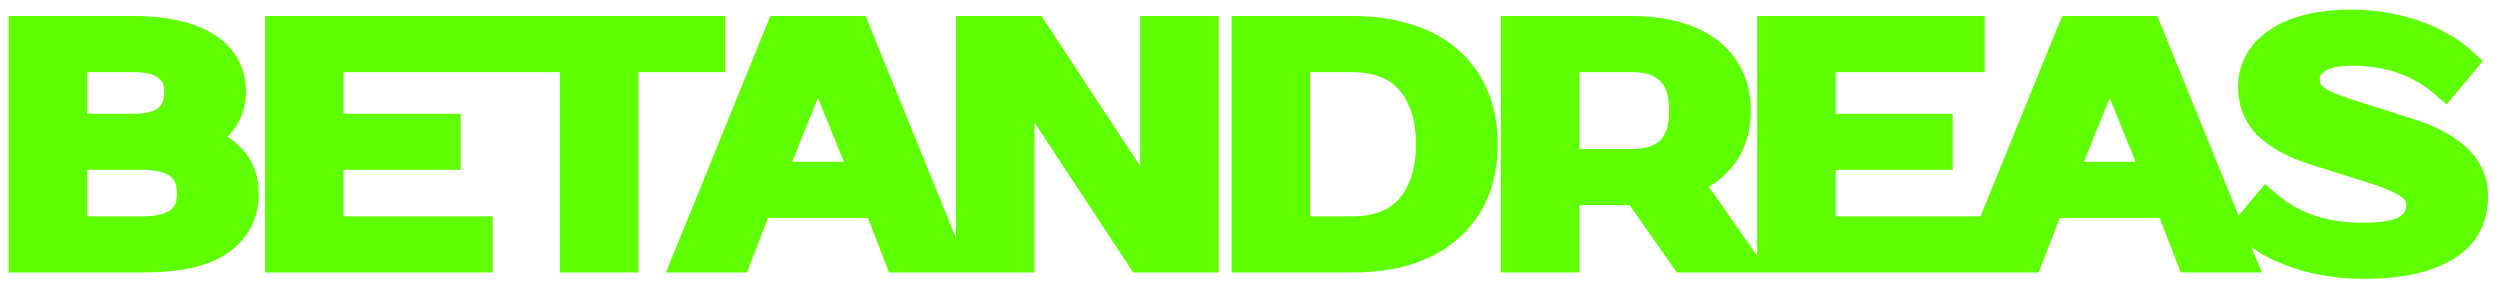
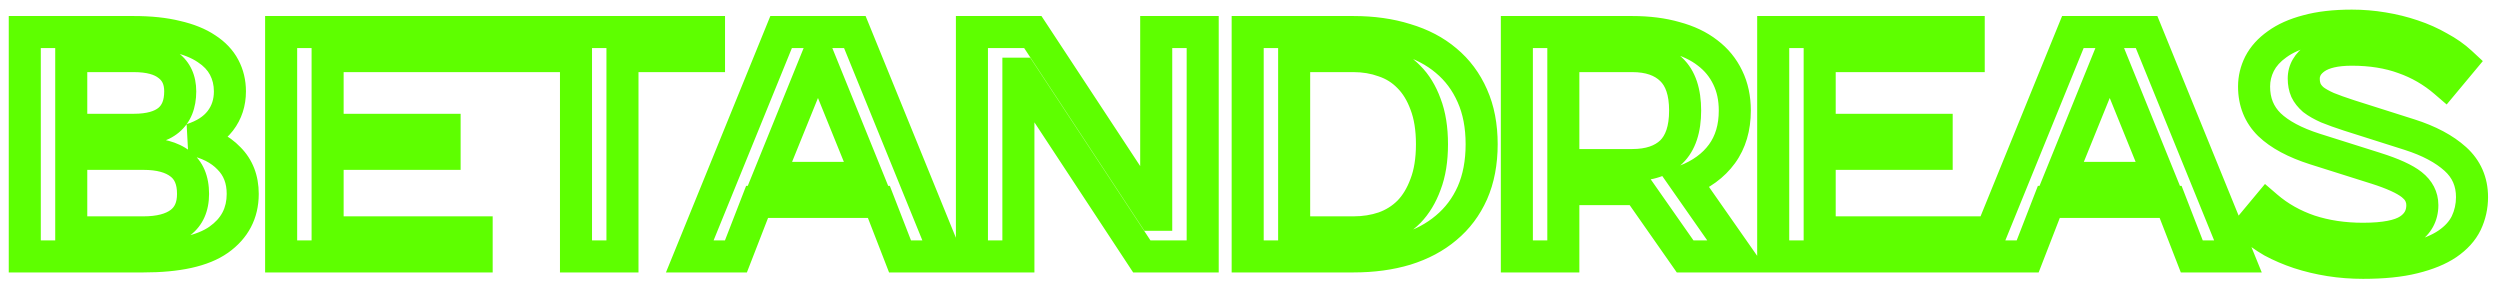
<svg xmlns="http://www.w3.org/2000/svg" width="156" height="18" viewBox="0 0 156 18" fill="none">
  <mask id="path-1-outside-1_1_1090" maskUnits="userSpaceOnUse" x="0" y="0" width="156" height="18" fill="black">
    <rect fill="white" width="156" height="18" />
    <path d="M1.546 2H8.346C9.373 2 10.26 2.093 11.007 2.28C11.767 2.453 12.393 2.707 12.886 3.04C13.38 3.36 13.746 3.747 13.986 4.2C14.226 4.653 14.347 5.153 14.347 5.7C14.347 6.407 14.146 7.02 13.746 7.54C13.347 8.06 12.746 8.447 11.947 8.7C12.947 8.9 13.726 9.293 14.287 9.88C14.86 10.453 15.146 11.193 15.146 12.1C15.146 13.3 14.646 14.253 13.646 14.96C12.66 15.653 11.093 16 8.946 16H1.546V2ZM4.446 9.6V14.5H8.946C9.946 14.5 10.713 14.3 11.246 13.9C11.78 13.5 12.046 12.9 12.046 12.1C12.046 11.247 11.78 10.62 11.246 10.22C10.713 9.807 9.946 9.6 8.946 9.6H4.446ZM8.346 8.1C10.28 8.1 11.246 7.3 11.246 5.7C11.246 4.993 11 4.453 10.507 4.08C10.027 3.693 9.306 3.5 8.346 3.5H4.446V8.1H8.346ZM20.443 3.5V8.1H27.743V9.6H20.443V14.5H29.743V16H17.543V2H29.743V3.5H20.443ZM44.242 3.5H38.842V16H35.942V3.5H30.542V2H44.242V3.5ZM47.942 11.1H54.142L51.142 3.7H50.942L47.942 11.1ZM53.342 2L59.042 16H56.162L54.842 12.6H47.242L45.922 16H43.042L48.742 2H53.342ZM75.048 2V16H71.248L63.748 4.6H63.548V16H60.648V2H64.448L71.948 13.4H72.148V2H75.048ZM84.455 2C85.655 2 86.742 2.153 87.715 2.46C88.702 2.753 89.542 3.193 90.235 3.78C90.942 4.367 91.488 5.1 91.875 5.98C92.262 6.847 92.455 7.853 92.455 9C92.455 10.147 92.262 11.16 91.875 12.04C91.488 12.907 90.942 13.633 90.235 14.22C89.542 14.807 88.702 15.253 87.715 15.56C86.742 15.853 85.655 16 84.455 16H77.855V2H84.455ZM80.755 3.5V14.5H84.455C85.135 14.5 85.768 14.4 86.355 14.2C86.955 13.987 87.475 13.66 87.915 13.22C88.355 12.767 88.702 12.193 88.955 11.5C89.222 10.807 89.355 9.973 89.355 9C89.355 8.027 89.222 7.193 88.955 6.5C88.702 5.807 88.355 5.24 87.915 4.8C87.475 4.347 86.955 4.02 86.355 3.82C85.768 3.607 85.135 3.5 84.455 3.5H80.755ZM101.852 2C102.852 2 103.745 2.113 104.532 2.34C105.332 2.553 106.005 2.873 106.552 3.3C107.099 3.713 107.519 4.227 107.812 4.84C108.105 5.44 108.252 6.127 108.252 6.9C108.252 7.967 107.985 8.867 107.452 9.6C106.919 10.333 106.152 10.893 105.152 11.28L108.452 16H105.152L102.212 11.8H101.852H97.552V16H94.652V2H101.852ZM97.552 3.5V10.3H101.852C102.905 10.3 103.719 10.027 104.292 9.48C104.865 8.92 105.152 8.06 105.152 6.9C105.152 5.74 104.865 4.887 104.292 4.34C103.719 3.78 102.905 3.5 101.852 3.5H97.552ZM113.548 3.5V8.1H120.848V9.6H113.548V14.5H122.848V16H110.648V2H122.848V3.5H113.548ZM128.547 11.1H134.747L131.747 3.7H131.547L128.547 11.1ZM133.947 2L139.647 16H136.767L135.447 12.6H127.847L126.527 16H123.647L129.347 2H133.947ZM154.254 12.3C154.254 12.873 154.134 13.413 153.894 13.92C153.654 14.413 153.26 14.847 152.714 15.22C152.18 15.58 151.48 15.867 150.614 16.08C149.76 16.293 148.707 16.4 147.454 16.4C146.747 16.4 146.054 16.347 145.374 16.24C144.707 16.133 144.067 15.98 143.454 15.78C142.854 15.58 142.294 15.34 141.774 15.06C141.267 14.767 140.827 14.447 140.454 14.1L141.454 12.9C142.214 13.553 143.1 14.053 144.114 14.4C145.127 14.733 146.24 14.9 147.454 14.9C148.8 14.9 149.754 14.713 150.314 14.34C150.874 13.967 151.154 13.453 151.154 12.8C151.154 12.293 150.934 11.867 150.494 11.52C150.054 11.173 149.307 10.833 148.254 10.5L144.454 9.3C143.2 8.9 142.254 8.393 141.614 7.78C140.974 7.153 140.654 6.36 140.654 5.4C140.654 4.907 140.767 4.433 140.994 3.98C141.234 3.513 141.6 3.107 142.094 2.76C142.587 2.4 143.214 2.12 143.974 1.92C144.747 1.707 145.674 1.6 146.754 1.6C147.407 1.6 148.054 1.653 148.694 1.76C149.347 1.867 149.967 2.02 150.554 2.22C151.154 2.42 151.707 2.667 152.214 2.96C152.734 3.24 153.18 3.553 153.554 3.9L152.554 5.1C151.794 4.447 150.94 3.953 149.994 3.62C149.047 3.273 147.967 3.1 146.754 3.1C145.754 3.1 145 3.273 144.494 3.62C144 3.967 143.754 4.393 143.754 4.9C143.754 5.18 143.8 5.427 143.894 5.64C143.987 5.84 144.14 6.033 144.354 6.22C144.58 6.393 144.874 6.56 145.234 6.72C145.594 6.867 146.04 7.027 146.574 7.2L150.354 8.4C151.567 8.787 152.52 9.293 153.214 9.92C153.907 10.547 154.254 11.34 154.254 12.3Z" />
  </mask>
-   <path d="M1.546 2H8.346C9.373 2 10.26 2.093 11.007 2.28C11.767 2.453 12.393 2.707 12.886 3.04C13.38 3.36 13.746 3.747 13.986 4.2C14.226 4.653 14.347 5.153 14.347 5.7C14.347 6.407 14.146 7.02 13.746 7.54C13.347 8.06 12.746 8.447 11.947 8.7C12.947 8.9 13.726 9.293 14.287 9.88C14.86 10.453 15.146 11.193 15.146 12.1C15.146 13.3 14.646 14.253 13.646 14.96C12.66 15.653 11.093 16 8.946 16H1.546V2ZM4.446 9.6V14.5H8.946C9.946 14.5 10.713 14.3 11.246 13.9C11.78 13.5 12.046 12.9 12.046 12.1C12.046 11.247 11.78 10.62 11.246 10.22C10.713 9.807 9.946 9.6 8.946 9.6H4.446ZM8.346 8.1C10.28 8.1 11.246 7.3 11.246 5.7C11.246 4.993 11 4.453 10.507 4.08C10.027 3.693 9.306 3.5 8.346 3.5H4.446V8.1H8.346ZM20.443 3.5V8.1H27.743V9.6H20.443V14.5H29.743V16H17.543V2H29.743V3.5H20.443ZM44.242 3.5H38.842V16H35.942V3.5H30.542V2H44.242V3.5ZM47.942 11.1H54.142L51.142 3.7H50.942L47.942 11.1ZM53.342 2L59.042 16H56.162L54.842 12.6H47.242L45.922 16H43.042L48.742 2H53.342ZM75.048 2V16H71.248L63.748 4.6H63.548V16H60.648V2H64.448L71.948 13.4H72.148V2H75.048ZM84.455 2C85.655 2 86.742 2.153 87.715 2.46C88.702 2.753 89.542 3.193 90.235 3.78C90.942 4.367 91.488 5.1 91.875 5.98C92.262 6.847 92.455 7.853 92.455 9C92.455 10.147 92.262 11.16 91.875 12.04C91.488 12.907 90.942 13.633 90.235 14.22C89.542 14.807 88.702 15.253 87.715 15.56C86.742 15.853 85.655 16 84.455 16H77.855V2H84.455ZM80.755 3.5V14.5H84.455C85.135 14.5 85.768 14.4 86.355 14.2C86.955 13.987 87.475 13.66 87.915 13.22C88.355 12.767 88.702 12.193 88.955 11.5C89.222 10.807 89.355 9.973 89.355 9C89.355 8.027 89.222 7.193 88.955 6.5C88.702 5.807 88.355 5.24 87.915 4.8C87.475 4.347 86.955 4.02 86.355 3.82C85.768 3.607 85.135 3.5 84.455 3.5H80.755ZM101.852 2C102.852 2 103.745 2.113 104.532 2.34C105.332 2.553 106.005 2.873 106.552 3.3C107.099 3.713 107.519 4.227 107.812 4.84C108.105 5.44 108.252 6.127 108.252 6.9C108.252 7.967 107.985 8.867 107.452 9.6C106.919 10.333 106.152 10.893 105.152 11.28L108.452 16H105.152L102.212 11.8H101.852H97.552V16H94.652V2H101.852ZM97.552 3.5V10.3H101.852C102.905 10.3 103.719 10.027 104.292 9.48C104.865 8.92 105.152 8.06 105.152 6.9C105.152 5.74 104.865 4.887 104.292 4.34C103.719 3.78 102.905 3.5 101.852 3.5H97.552ZM113.548 3.5V8.1H120.848V9.6H113.548V14.5H122.848V16H110.648V2H122.848V3.5H113.548ZM128.547 11.1H134.747L131.747 3.7H131.547L128.547 11.1ZM133.947 2L139.647 16H136.767L135.447 12.6H127.847L126.527 16H123.647L129.347 2H133.947ZM154.254 12.3C154.254 12.873 154.134 13.413 153.894 13.92C153.654 14.413 153.26 14.847 152.714 15.22C152.18 15.58 151.48 15.867 150.614 16.08C149.76 16.293 148.707 16.4 147.454 16.4C146.747 16.4 146.054 16.347 145.374 16.24C144.707 16.133 144.067 15.98 143.454 15.78C142.854 15.58 142.294 15.34 141.774 15.06C141.267 14.767 140.827 14.447 140.454 14.1L141.454 12.9C142.214 13.553 143.1 14.053 144.114 14.4C145.127 14.733 146.24 14.9 147.454 14.9C148.8 14.9 149.754 14.713 150.314 14.34C150.874 13.967 151.154 13.453 151.154 12.8C151.154 12.293 150.934 11.867 150.494 11.52C150.054 11.173 149.307 10.833 148.254 10.5L144.454 9.3C143.2 8.9 142.254 8.393 141.614 7.78C140.974 7.153 140.654 6.36 140.654 5.4C140.654 4.907 140.767 4.433 140.994 3.98C141.234 3.513 141.6 3.107 142.094 2.76C142.587 2.4 143.214 2.12 143.974 1.92C144.747 1.707 145.674 1.6 146.754 1.6C147.407 1.6 148.054 1.653 148.694 1.76C149.347 1.867 149.967 2.02 150.554 2.22C151.154 2.42 151.707 2.667 152.214 2.96C152.734 3.24 153.18 3.553 153.554 3.9L152.554 5.1C151.794 4.447 150.94 3.953 149.994 3.62C149.047 3.273 147.967 3.1 146.754 3.1C145.754 3.1 145 3.273 144.494 3.62C144 3.967 143.754 4.393 143.754 4.9C143.754 5.18 143.8 5.427 143.894 5.64C143.987 5.84 144.14 6.033 144.354 6.22C144.58 6.393 144.874 6.56 145.234 6.72C145.594 6.867 146.04 7.027 146.574 7.2L150.354 8.4C151.567 8.787 152.52 9.293 153.214 9.92C153.907 10.547 154.254 11.34 154.254 12.3Z" fill="#5EFF00" />
  <path d="M1.546 2V1H0.546V2H1.546ZM11.007 2.28L10.764 3.25L10.774 3.253L10.784 3.255L11.007 2.28ZM12.886 3.04L12.327 3.869L12.334 3.874L12.342 3.879L12.886 3.04ZM13.746 7.54L12.954 6.93L12.954 6.93L13.746 7.54ZM11.947 8.7L11.645 7.747L11.75 9.681L11.947 8.7ZM14.287 9.88L13.563 10.57L13.571 10.579L13.579 10.587L14.287 9.88ZM13.646 14.96L14.221 15.778L14.224 15.777L13.646 14.96ZM1.546 16H0.546V17H1.546V16ZM4.446 9.6V8.6H3.446V9.6H4.446ZM4.446 14.5H3.446V15.5H4.446V14.5ZM11.246 13.9L10.646 13.1L10.646 13.1L11.246 13.9ZM11.246 10.22L10.634 11.01L10.64 11.015L10.646 11.02L11.246 10.22ZM10.507 4.08L9.879 4.859L9.891 4.868L9.903 4.877L10.507 4.08ZM4.446 3.5V2.5H3.446V3.5H4.446ZM4.446 8.1H3.446V9.1H4.446V8.1ZM1.546 2V3H8.346V2V1H1.546V2ZM8.346 2V3C9.317 3 10.118 3.089 10.764 3.25L11.007 2.28L11.249 1.31C10.402 1.098 9.43 1 8.346 1V2ZM11.007 2.28L10.784 3.255C11.459 3.409 11.962 3.622 12.327 3.869L12.886 3.04L13.446 2.211C12.824 1.791 12.074 1.498 11.229 1.305L11.007 2.28ZM12.886 3.04L12.342 3.879C12.714 4.12 12.954 4.386 13.103 4.668L13.986 4.2L14.87 3.732C14.54 3.107 14.046 2.6 13.431 2.201L12.886 3.04ZM13.986 4.2L13.103 4.668C13.261 4.968 13.347 5.305 13.347 5.7H14.347H15.347C15.347 5.001 15.192 4.339 14.87 3.732L13.986 4.2ZM14.347 5.7H13.347C13.347 6.204 13.209 6.599 12.954 6.93L13.746 7.54L14.539 8.15C15.084 7.441 15.347 6.609 15.347 5.7H14.347ZM13.746 7.54L12.954 6.93C12.709 7.248 12.304 7.538 11.645 7.747L11.947 8.7L12.248 9.653C13.189 9.356 13.984 8.872 14.539 8.15L13.746 7.54ZM11.947 8.7L11.75 9.681C12.601 9.851 13.178 10.167 13.563 10.57L14.287 9.88L15.01 9.19C14.275 8.42 13.292 7.949 12.143 7.719L11.947 8.7ZM14.287 9.88L13.579 10.587C13.942 10.95 14.146 11.424 14.146 12.1H15.146H16.146C16.146 10.962 15.777 9.957 14.994 9.173L14.287 9.88ZM15.146 12.1H14.146C14.146 12.967 13.811 13.62 13.069 14.143L13.646 14.96L14.224 15.777C15.482 14.887 16.146 13.633 16.146 12.1H15.146ZM13.646 14.96L13.072 14.142C12.34 14.656 11.028 15 8.946 15V16V17C11.158 17 12.979 16.651 14.221 15.778L13.646 14.96ZM8.946 16V15H1.546V16V17H8.946V16ZM1.546 16H2.546V2H1.546H0.546V16H1.546ZM4.446 9.6H3.446V14.5H4.446H5.446V9.6H4.446ZM4.446 14.5V15.5H8.946V14.5V13.5H4.446V14.5ZM8.946 14.5V15.5C10.06 15.5 11.073 15.28 11.847 14.7L11.246 13.9L10.646 13.1C10.354 13.32 9.833 13.5 8.946 13.5V14.5ZM11.246 13.9L11.847 14.7C12.683 14.072 13.046 13.144 13.046 12.1H12.046H11.046C11.046 12.656 10.876 12.928 10.646 13.1L11.246 13.9ZM12.046 12.1H13.046C13.046 11.029 12.7 10.06 11.847 9.42L11.246 10.22L10.646 11.02C10.859 11.18 11.046 11.464 11.046 12.1H12.046ZM11.246 10.22L11.859 9.43C11.084 8.829 10.066 8.6 8.946 8.6V9.6V10.6C9.827 10.6 10.343 10.785 10.634 11.01L11.246 10.22ZM8.946 9.6V8.6H4.446V9.6V10.6H8.946V9.6ZM8.346 8.1V9.1C9.426 9.1 10.422 8.881 11.159 8.27C11.932 7.63 12.246 6.709 12.246 5.7H11.246H10.246C10.246 6.291 10.077 6.57 9.884 6.73C9.654 6.919 9.2 7.1 8.346 7.1V8.1ZM11.246 5.7H12.246C12.246 4.731 11.891 3.874 11.11 3.283L10.507 4.08L9.903 4.877C10.109 5.033 10.246 5.256 10.246 5.7H11.246ZM10.507 4.08L11.134 3.301C10.401 2.711 9.415 2.5 8.346 2.5V3.5V4.5C9.198 4.5 9.652 4.676 9.879 4.859L10.507 4.08ZM8.346 3.5V2.5H4.446V3.5V4.5H8.346V3.5ZM4.446 3.5H3.446V8.1H4.446H5.446V3.5H4.446ZM4.446 8.1V9.1H8.346V8.1V7.1H4.446V8.1ZM20.443 3.5V2.5H19.443V3.5H20.443ZM20.443 8.1H19.443V9.1H20.443V8.1ZM27.743 8.1H28.743V7.1H27.743V8.1ZM27.743 9.6V10.6H28.743V9.6H27.743ZM20.443 9.6V8.6H19.443V9.6H20.443ZM20.443 14.5H19.443V15.5H20.443V14.5ZM29.743 14.5H30.743V13.5H29.743V14.5ZM29.743 16V17H30.743V16H29.743ZM17.543 16H16.543V17H17.543V16ZM17.543 2V1H16.543V2H17.543ZM29.743 2H30.743V1H29.743V2ZM29.743 3.5V4.5H30.743V3.5H29.743ZM20.443 3.5H19.443V8.1H20.443H21.443V3.5H20.443ZM20.443 8.1V9.1H27.743V8.1V7.1H20.443V8.1ZM27.743 8.1H26.743V9.6H27.743H28.743V8.1H27.743ZM27.743 9.6V8.6H20.443V9.6V10.6H27.743V9.6ZM20.443 9.6H19.443V14.5H20.443H21.443V9.6H20.443ZM20.443 14.5V15.5H29.743V14.5V13.5H20.443V14.5ZM29.743 14.5H28.743V16H29.743H30.743V14.5H29.743ZM29.743 16V15H17.543V16V17H29.743V16ZM17.543 16H18.543V2H17.543H16.543V16H17.543ZM17.543 2V3H29.743V2V1H17.543V2ZM29.743 2H28.743V3.5H29.743H30.743V2H29.743ZM29.743 3.5V2.5H20.443V3.5V4.5H29.743V3.5ZM44.242 3.5V4.5H45.242V3.5H44.242ZM38.842 3.5V2.5H37.842V3.5H38.842ZM38.842 16V17H39.842V16H38.842ZM35.942 16H34.942V17H35.942V16ZM35.942 3.5H36.942V2.5H35.942V3.5ZM30.542 3.5H29.542V4.5H30.542V3.5ZM30.542 2V1H29.542V2H30.542ZM44.242 2H45.242V1H44.242V2ZM44.242 3.5V2.5H38.842V3.5V4.5H44.242V3.5ZM38.842 3.5H37.842V16H38.842H39.842V3.5H38.842ZM38.842 16V15H35.942V16V17H38.842V16ZM35.942 16H36.942V3.5H35.942H34.942V16H35.942ZM35.942 3.5V2.5H30.542V3.5V4.5H35.942V3.5ZM30.542 3.5H31.542V2H30.542H29.542V3.5H30.542ZM30.542 2V3H44.242V2V1H30.542V2ZM44.242 2H43.242V3.5H44.242H45.242V2H44.242ZM47.942 11.1L47.015 10.724L46.457 12.1H47.942V11.1ZM54.142 11.1V12.1H55.626L55.069 10.724L54.142 11.1ZM51.142 3.7L52.069 3.324L51.815 2.7H51.142V3.7ZM50.942 3.7V2.7H50.268L50.015 3.324L50.942 3.7ZM53.342 2L54.268 1.623L54.014 1H53.342V2ZM59.042 16V17H60.529L59.968 15.623L59.042 16ZM56.162 16L55.23 16.362L55.477 17H56.162V16ZM54.842 12.6L55.774 12.238L55.526 11.6H54.842V12.6ZM47.242 12.6V11.6H46.557L46.31 12.238L47.242 12.6ZM45.922 16V17H46.606L46.854 16.362L45.922 16ZM43.042 16L42.116 15.623L41.555 17H43.042V16ZM48.742 2V1H48.069L47.816 1.623L48.742 2ZM47.942 11.1V12.1H54.142V11.1V10.1H47.942V11.1ZM54.142 11.1L55.069 10.724L52.069 3.324L51.142 3.7L50.215 4.076L53.215 11.476L54.142 11.1ZM51.142 3.7V2.7H50.942V3.7V4.7H51.142V3.7ZM50.942 3.7L50.015 3.324L47.015 10.724L47.942 11.1L48.868 11.476L51.868 4.076L50.942 3.7ZM53.342 2L52.416 2.377L58.116 16.377L59.042 16L59.968 15.623L54.268 1.623L53.342 2ZM59.042 16V15H56.162V16V17H59.042V16ZM56.162 16L57.094 15.638L55.774 12.238L54.842 12.6L53.91 12.962L55.23 16.362L56.162 16ZM54.842 12.6V11.6H47.242V12.6V13.6H54.842V12.6ZM47.242 12.6L46.31 12.238L44.99 15.638L45.922 16L46.854 16.362L48.174 12.962L47.242 12.6ZM45.922 16V15H43.042V16V17H45.922V16ZM43.042 16L43.968 16.377L49.668 2.377L48.742 2L47.816 1.623L42.116 15.623L43.042 16ZM48.742 2V3H53.342V2V1H48.742V2ZM75.048 2H76.048V1H75.048V2ZM75.048 16V17H76.048V16H75.048ZM71.248 16L70.413 16.55L70.709 17H71.248V16ZM63.748 4.6L64.584 4.05L64.287 3.6H63.748V4.6ZM63.548 4.6V3.6H62.548V4.6H63.548ZM63.548 16V17H64.548V16H63.548ZM60.648 16H59.648V17H60.648V16ZM60.648 2V1H59.648V2H60.648ZM64.448 2L65.284 1.45L64.987 1H64.448V2ZM71.948 13.4L71.113 13.95L71.409 14.4H71.948V13.4ZM72.148 13.4V14.4H73.148V13.4H72.148ZM72.148 2V1H71.148V2H72.148ZM75.048 2H74.048V16H75.048H76.048V2H75.048ZM75.048 16V15H71.248V16V17H75.048V16ZM71.248 16L72.084 15.45L64.584 4.05L63.748 4.6L62.913 5.15L70.413 16.55L71.248 16ZM63.748 4.6V3.6H63.548V4.6V5.6H63.748V4.6ZM63.548 4.6H62.548V16H63.548H64.548V4.6H63.548ZM63.548 16V15H60.648V16V17H63.548V16ZM60.648 16H61.648V2H60.648H59.648V16H60.648ZM60.648 2V3H64.448V2V1H60.648V2ZM64.448 2L63.613 2.55L71.113 13.95L71.948 13.4L72.784 12.85L65.284 1.45L64.448 2ZM71.948 13.4V14.4H72.148V13.4V12.4H71.948V13.4ZM72.148 13.4H73.148V2H72.148H71.148V13.4H72.148ZM72.148 2V3H75.048V2V1H72.148V2ZM87.715 2.46L87.415 3.414L87.422 3.416L87.43 3.419L87.715 2.46ZM90.235 3.78L89.589 4.543L89.596 4.549L90.235 3.78ZM91.875 5.98L90.96 6.382L90.962 6.387L91.875 5.98ZM91.875 12.04L92.788 12.447L92.791 12.442L91.875 12.04ZM90.235 14.22L89.596 13.451L89.589 13.457L90.235 14.22ZM87.715 15.56L88.004 16.517L88.012 16.515L87.715 15.56ZM77.855 16H76.855V17H77.855V16ZM77.855 2V1H76.855V2H77.855ZM80.755 3.5V2.5H79.755V3.5H80.755ZM80.755 14.5H79.755V15.5H80.755V14.5ZM86.355 14.2L86.678 15.147L86.69 15.142L86.355 14.2ZM87.915 13.22L88.622 13.927L88.627 13.922L88.633 13.916L87.915 13.22ZM88.955 11.5L88.022 11.141L88.019 11.149L88.016 11.157L88.955 11.5ZM88.955 6.5L88.016 6.843L88.019 6.851L88.022 6.859L88.955 6.5ZM87.915 4.8L87.198 5.496L87.203 5.502L87.208 5.507L87.915 4.8ZM86.355 3.82L86.013 4.76L86.026 4.764L86.039 4.769L86.355 3.82ZM84.455 2V3C85.571 3 86.554 3.143 87.415 3.414L87.715 2.46L88.016 1.506C86.93 1.164 85.74 1 84.455 1V2ZM87.715 2.46L87.43 3.419C88.302 3.678 89.014 4.057 89.589 4.543L90.235 3.78L90.881 3.017C90.069 2.329 89.102 1.829 88 1.501L87.715 2.46ZM90.235 3.78L89.596 4.549C90.178 5.032 90.632 5.638 90.96 6.382L91.875 5.98L92.791 5.578C92.344 4.562 91.706 3.701 90.874 3.011L90.235 3.78ZM91.875 5.98L90.962 6.387C91.281 7.102 91.455 7.965 91.455 9H92.455H93.455C93.455 7.742 93.243 6.591 92.788 5.573L91.875 5.98ZM92.455 9H91.455C91.455 10.034 91.281 10.907 90.96 11.638L91.875 12.04L92.791 12.442C93.243 11.413 93.455 10.259 93.455 9H92.455ZM91.875 12.04L90.962 11.633C90.635 12.364 90.181 12.965 89.596 13.451L90.235 14.22L90.874 14.989C91.703 14.301 92.341 13.449 92.788 12.447L91.875 12.04ZM90.235 14.22L89.589 13.457C89.011 13.945 88.294 14.333 87.418 14.605L87.715 15.56L88.012 16.515C89.109 16.174 90.072 15.668 90.881 14.983L90.235 14.22ZM87.715 15.56L87.427 14.602C86.562 14.863 85.575 15 84.455 15V16V17C85.736 17 86.922 16.843 88.004 16.517L87.715 15.56ZM84.455 16V15H77.855V16V17H84.455V16ZM77.855 16H78.855V2H77.855H76.855V16H77.855ZM77.855 2V3H84.455V2V1H77.855V2ZM80.755 3.5H79.755V14.5H80.755H81.755V3.5H80.755ZM80.755 14.5V15.5H84.455V14.5V13.5H80.755V14.5ZM84.455 14.5V15.5C85.234 15.5 85.978 15.385 86.678 15.146L86.355 14.2L86.032 13.254C85.559 13.415 85.036 13.5 84.455 13.5V14.5ZM86.355 14.2L86.69 15.142C87.427 14.88 88.075 14.475 88.622 13.927L87.915 13.22L87.208 12.513C86.876 12.845 86.484 13.093 86.02 13.258L86.355 14.2ZM87.915 13.22L88.633 13.916C89.186 13.347 89.601 12.646 89.894 11.843L88.955 11.5L88.016 11.157C87.803 11.74 87.525 12.187 87.198 12.524L87.915 13.22ZM88.955 11.5L89.888 11.859C90.21 11.022 90.355 10.06 90.355 9H89.355H88.355C88.355 9.887 88.233 10.592 88.022 11.141L88.955 11.5ZM89.355 9H90.355C90.355 7.94 90.21 6.978 89.888 6.141L88.955 6.5L88.022 6.859C88.233 7.408 88.355 8.113 88.355 9H89.355ZM88.955 6.5L89.894 6.157C89.6 5.352 89.183 4.653 88.622 4.093L87.915 4.8L87.208 5.507C87.528 5.827 87.803 6.261 88.016 6.843L88.955 6.5ZM87.915 4.8L88.633 4.104C88.081 3.535 87.423 3.122 86.671 2.871L86.355 3.82L86.039 4.769C86.487 4.918 86.869 5.158 87.198 5.496L87.915 4.8ZM86.355 3.82L86.697 2.88C85.991 2.624 85.241 2.5 84.455 2.5V3.5V4.5C85.029 4.5 85.546 4.59 86.013 4.76L86.355 3.82ZM84.455 3.5V2.5H80.755V3.5V4.5H84.455V3.5ZM104.532 2.34L104.255 3.301L104.265 3.304L104.274 3.306L104.532 2.34ZM106.552 3.3L105.937 4.088L105.943 4.093L105.949 4.098L106.552 3.3ZM107.812 4.84L106.91 5.271L106.914 5.279L107.812 4.84ZM105.152 11.28L104.791 10.347L103.601 10.807L104.332 11.853L105.152 11.28ZM108.452 16V17H110.371L109.272 15.427L108.452 16ZM105.152 16L104.333 16.573L104.631 17H105.152V16ZM102.212 11.8L103.031 11.226L102.733 10.8H102.212V11.8ZM97.552 11.8V10.8H96.552V11.8H97.552ZM97.552 16V17H98.552V16H97.552ZM94.652 16H93.652V17H94.652V16ZM94.652 2V1H93.652V2H94.652ZM97.552 3.5V2.5H96.552V3.5H97.552ZM97.552 10.3H96.552V11.3H97.552V10.3ZM104.292 9.48L104.982 10.204L104.991 10.195L104.292 9.48ZM104.292 4.34L103.593 5.055L103.602 5.064L104.292 4.34ZM101.852 2V3C102.778 3 103.576 3.105 104.255 3.301L104.532 2.34L104.809 1.379C103.915 1.122 102.926 1 101.852 1V2ZM104.532 2.34L104.274 3.306C104.969 3.492 105.515 3.759 105.937 4.088L106.552 3.3L107.167 2.512C106.496 1.988 105.695 1.615 104.79 1.374L104.532 2.34ZM106.552 3.3L105.949 4.098C106.369 4.415 106.686 4.804 106.91 5.271L107.812 4.84L108.714 4.409C108.351 3.65 107.828 3.011 107.155 2.502L106.552 3.3ZM107.812 4.84L106.914 5.279C107.13 5.722 107.252 6.255 107.252 6.9H108.252H109.252C109.252 5.998 109.08 5.158 108.71 4.401L107.812 4.84ZM108.252 6.9H107.252C107.252 7.794 107.031 8.478 106.643 9.012L107.452 9.6L108.261 10.188C108.939 9.255 109.252 8.14 109.252 6.9H108.252ZM107.452 9.6L106.643 9.012C106.242 9.563 105.645 10.017 104.791 10.347L105.152 11.28L105.513 12.213C106.659 11.77 107.595 11.104 108.261 10.188L107.452 9.6ZM105.152 11.28L104.332 11.853L107.632 16.573L108.452 16L109.272 15.427L105.972 10.707L105.152 11.28ZM108.452 16V15H105.152V16V17H108.452V16ZM105.152 16L105.971 15.427L103.031 11.226L102.212 11.8L101.393 12.373L104.333 16.573L105.152 16ZM102.212 11.8V10.8H101.852V11.8V12.8H102.212V11.8ZM101.852 11.8V10.8H97.552V11.8V12.8H101.852V11.8ZM97.552 11.8H96.552V16H97.552H98.552V11.8H97.552ZM97.552 16V15H94.652V16V17H97.552V16ZM94.652 16H95.652V2H94.652H93.652V16H94.652ZM94.652 2V3H101.852V2V1H94.652V2ZM97.552 3.5H96.552V10.3H97.552H98.552V3.5H97.552ZM97.552 10.3V11.3H101.852V10.3V9.3H97.552V10.3ZM101.852 10.3V11.3C103.075 11.3 104.168 10.98 104.982 10.204L104.292 9.48L103.602 8.756C103.269 9.073 102.735 9.3 101.852 9.3V10.3ZM104.292 9.48L104.991 10.195C105.829 9.377 106.152 8.208 106.152 6.9H105.152H104.152C104.152 7.912 103.902 8.463 103.593 8.765L104.292 9.48ZM105.152 6.9H106.152C106.152 5.594 105.83 4.425 104.982 3.616L104.292 4.34L103.602 5.064C103.901 5.349 104.152 5.886 104.152 6.9H105.152ZM104.292 4.34L104.991 3.625C104.178 2.83 103.082 2.5 101.852 2.5V3.5V4.5C102.729 4.5 103.26 4.73 103.593 5.055L104.292 4.34ZM101.852 3.5V2.5H97.552V3.5V4.5H101.852V3.5ZM113.548 3.5V2.5H112.548V3.5H113.548ZM113.548 8.1H112.548V9.1H113.548V8.1ZM120.848 8.1H121.848V7.1H120.848V8.1ZM120.848 9.6V10.6H121.848V9.6H120.848ZM113.548 9.6V8.6H112.548V9.6H113.548ZM113.548 14.5H112.548V15.5H113.548V14.5ZM122.848 14.5H123.848V13.5H122.848V14.5ZM122.848 16V17H123.848V16H122.848ZM110.648 16H109.648V17H110.648V16ZM110.648 2V1H109.648V2H110.648ZM122.848 2H123.848V1H122.848V2ZM122.848 3.5V4.5H123.848V3.5H122.848ZM113.548 3.5H112.548V8.1H113.548H114.548V3.5H113.548ZM113.548 8.1V9.1H120.848V8.1V7.1H113.548V8.1ZM120.848 8.1H119.848V9.6H120.848H121.848V8.1H120.848ZM120.848 9.6V8.6H113.548V9.6V10.6H120.848V9.6ZM113.548 9.6H112.548V14.5H113.548H114.548V9.6H113.548ZM113.548 14.5V15.5H122.848V14.5V13.5H113.548V14.5ZM122.848 14.5H121.848V16H122.848H123.848V14.5H122.848ZM122.848 16V15H110.648V16V17H122.848V16ZM110.648 16H111.648V2H110.648H109.648V16H110.648ZM110.648 2V3H122.848V2V1H110.648V2ZM122.848 2H121.848V3.5H122.848H123.848V2H122.848ZM122.848 3.5V2.5H113.548V3.5V4.5H122.848V3.5ZM128.547 11.1L127.621 10.724L127.063 12.1H128.547V11.1ZM134.747 11.1V12.1H136.232L135.674 10.724L134.747 11.1ZM131.747 3.7L132.674 3.324L132.421 2.7H131.747V3.7ZM131.547 3.7V2.7H130.874L130.621 3.324L131.547 3.7ZM133.947 2L134.873 1.623L134.62 1H133.947V2ZM139.647 16V17H141.134L140.573 15.623L139.647 16ZM136.767 16L135.835 16.362L136.083 17H136.767V16ZM135.447 12.6L136.379 12.238L136.132 11.6H135.447V12.6ZM127.847 12.6V11.6H127.163L126.915 12.238L127.847 12.6ZM126.527 16V17H127.212L127.459 16.362L126.527 16ZM123.647 16L122.721 15.623L122.16 17H123.647V16ZM129.347 2V1H128.675L128.421 1.623L129.347 2ZM128.547 11.1V12.1H134.747V11.1V10.1H128.547V11.1ZM134.747 11.1L135.674 10.724L132.674 3.324L131.747 3.7L130.821 4.076L133.821 11.476L134.747 11.1ZM131.747 3.7V2.7H131.547V3.7V4.7H131.747V3.7ZM131.547 3.7L130.621 3.324L127.621 10.724L128.547 11.1L129.474 11.476L132.474 4.076L131.547 3.7ZM133.947 2L133.021 2.377L138.721 16.377L139.647 16L140.573 15.623L134.873 1.623L133.947 2ZM139.647 16V15H136.767V16V17H139.647V16ZM136.767 16L137.699 15.638L136.379 12.238L135.447 12.6L134.515 12.962L135.835 16.362L136.767 16ZM135.447 12.6V11.6H127.847V12.6V13.6H135.447V12.6ZM127.847 12.6L126.915 12.238L125.595 15.638L126.527 16L127.459 16.362L128.779 12.962L127.847 12.6ZM126.527 16V15H123.647V16V17H126.527V16ZM123.647 16L124.573 16.377L130.273 2.377L129.347 2L128.421 1.623L122.721 15.623L123.647 16ZM129.347 2V3H133.947V2V1H129.347V2ZM153.894 13.92L154.793 14.357L154.797 14.348L153.894 13.92ZM152.714 15.22L153.273 16.049L153.277 16.046L152.714 15.22ZM150.614 16.08L150.374 15.109L150.371 15.11L150.614 16.08ZM145.374 16.24L145.216 17.227L145.219 17.228L145.374 16.24ZM143.454 15.78L143.137 16.729L143.143 16.731L143.454 15.78ZM141.774 15.06L141.272 15.925L141.286 15.933L141.299 15.941L141.774 15.06ZM140.454 14.1L139.685 13.46L139.079 14.188L139.773 14.833L140.454 14.1ZM141.454 12.9L142.105 12.142L141.335 11.48L140.685 12.26L141.454 12.9ZM144.114 14.4L143.79 15.346L143.801 15.35L144.114 14.4ZM150.314 14.34L149.759 13.508L149.759 13.508L150.314 14.34ZM148.254 10.5L148.555 9.547L148.555 9.546L148.254 10.5ZM144.454 9.3L144.149 10.253L144.152 10.254L144.454 9.3ZM141.614 7.78L140.914 8.495L140.922 8.502L141.614 7.78ZM140.994 3.98L140.104 3.523L140.099 3.533L140.994 3.98ZM142.094 2.76L142.668 3.578L142.676 3.573L142.683 3.568L142.094 2.76ZM143.974 1.92L144.228 2.887L144.239 2.884L143.974 1.92ZM148.694 1.76L148.529 2.746L148.532 2.747L148.694 1.76ZM150.554 2.22L150.231 3.167L150.237 3.169L150.554 2.22ZM152.214 2.96L151.712 3.825L151.726 3.833L151.739 3.84L152.214 2.96ZM153.554 3.9L154.322 4.54L154.928 3.812L154.234 3.167L153.554 3.9ZM152.554 5.1L151.902 5.858L152.672 6.52L153.322 5.74L152.554 5.1ZM149.994 3.62L149.65 4.559L149.661 4.563L149.994 3.62ZM144.494 3.62L143.929 2.795L143.919 2.802L144.494 3.62ZM143.894 5.64L142.977 6.041L142.982 6.052L142.987 6.063L143.894 5.64ZM144.354 6.22L143.695 6.973L143.72 6.994L143.746 7.014L144.354 6.22ZM145.234 6.72L144.827 7.634L144.842 7.64L144.856 7.646L145.234 6.72ZM146.574 7.2L146.264 8.151L146.271 8.153L146.574 7.2ZM150.354 8.4L150.657 7.447L150.656 7.447L150.354 8.4ZM153.214 9.92L153.884 9.178L153.884 9.178L153.214 9.92ZM154.254 12.3H153.254C153.254 12.729 153.165 13.122 152.99 13.492L153.894 13.92L154.797 14.348C155.102 13.704 155.254 13.018 155.254 12.3H154.254ZM153.894 13.92L152.994 13.482C152.845 13.79 152.582 14.099 152.15 14.394L152.714 15.22L153.277 16.046C153.938 15.595 154.462 15.037 154.793 14.357L153.894 13.92ZM152.714 15.22L152.154 14.391C151.748 14.665 151.168 14.914 150.374 15.109L150.614 16.08L150.853 17.051C151.793 16.82 152.612 16.495 153.273 16.049L152.714 15.22ZM150.614 16.08L150.371 15.11C149.623 15.297 148.657 15.4 147.454 15.4V16.4V17.4C148.757 17.4 149.898 17.29 150.856 17.05L150.614 16.08ZM147.454 16.4V15.4C146.797 15.4 146.156 15.351 145.528 15.252L145.374 16.24L145.219 17.228C145.951 17.343 146.696 17.4 147.454 17.4V16.4ZM145.374 16.24L145.532 15.253C144.914 15.154 144.325 15.012 143.764 14.829L143.454 15.78L143.143 16.731C143.809 16.948 144.5 17.113 145.216 17.227L145.374 16.24ZM143.454 15.78L143.77 14.831C143.22 14.648 142.714 14.431 142.248 14.18L141.774 15.06L141.299 15.941C141.873 16.25 142.487 16.512 143.137 16.729L143.454 15.78ZM141.774 15.06L142.275 14.195C141.823 13.933 141.445 13.656 141.134 13.367L140.454 14.1L139.773 14.833C140.208 15.237 140.711 15.6 141.272 15.925L141.774 15.06ZM140.454 14.1L141.222 14.74L142.222 13.54L141.454 12.9L140.685 12.26L139.685 13.46L140.454 14.1ZM141.454 12.9L140.802 13.658C141.665 14.4 142.664 14.961 143.79 15.346L144.114 14.4L144.437 13.454C143.536 13.146 142.762 12.707 142.105 12.142L141.454 12.9ZM144.114 14.4L143.801 15.35C144.928 15.721 146.148 15.9 147.454 15.9V14.9V13.9C146.332 13.9 145.326 13.746 144.426 13.45L144.114 14.4ZM147.454 14.9V15.9C148.834 15.9 150.047 15.72 150.868 15.172L150.314 14.34L149.759 13.508C149.46 13.707 148.766 13.9 147.454 13.9V14.9ZM150.314 14.34L150.868 15.172C151.696 14.62 152.154 13.8 152.154 12.8H151.154H150.154C150.154 13.107 150.051 13.313 149.759 13.508L150.314 14.34ZM151.154 12.8H152.154C152.154 11.952 151.764 11.248 151.112 10.735L150.494 11.52L149.875 12.306C150.103 12.485 150.154 12.635 150.154 12.8H151.154ZM150.494 11.52L151.112 10.735C150.525 10.271 149.634 9.888 148.555 9.547L148.254 10.5L147.952 11.453C148.98 11.779 149.582 12.075 149.875 12.306L150.494 11.52ZM148.254 10.5L148.555 9.546L144.755 8.346L144.454 9.3L144.152 10.254L147.952 11.454L148.254 10.5ZM144.454 9.3L144.758 8.347C143.585 7.973 142.795 7.527 142.305 7.058L141.614 7.78L140.922 8.502C141.712 9.259 142.815 9.827 144.149 10.253L144.454 9.3ZM141.614 7.78L142.313 7.065C141.88 6.641 141.654 6.113 141.654 5.4H140.654H139.654C139.654 6.607 140.067 7.665 140.914 8.495L141.614 7.78ZM140.654 5.4H141.654C141.654 5.066 141.729 4.746 141.888 4.427L140.994 3.98L140.099 3.533C139.805 4.121 139.654 4.747 139.654 5.4H140.654ZM140.994 3.98L141.883 4.437C142.038 4.135 142.288 3.846 142.668 3.578L142.094 2.76L141.519 1.942C140.913 2.368 140.429 2.892 140.104 3.523L140.994 3.98ZM142.094 2.76L142.683 3.568C143.051 3.299 143.556 3.064 144.228 2.887L143.974 1.92L143.719 0.953C142.871 1.176 142.122 1.501 141.504 1.952L142.094 2.76ZM143.974 1.92L144.239 2.884C144.902 2.701 145.735 2.6 146.754 2.6V1.6V0.6C145.613 0.6 144.592 0.712 143.708 0.956L143.974 1.92ZM146.754 1.6V2.6C147.352 2.6 147.944 2.649 148.529 2.746L148.694 1.76L148.858 0.774C148.163 0.658 147.462 0.6 146.754 0.6V1.6ZM148.694 1.76L148.532 2.747C149.135 2.845 149.7 2.986 150.231 3.167L150.554 2.22L150.876 1.273C150.233 1.054 149.559 0.888 148.855 0.773L148.694 1.76ZM150.554 2.22L150.237 3.169C150.778 3.349 151.269 3.569 151.712 3.825L152.214 2.96L152.715 2.095C152.145 1.765 151.529 1.491 150.87 1.271L150.554 2.22ZM152.214 2.96L151.739 3.84C152.196 4.086 152.571 4.352 152.873 4.633L153.554 3.9L154.234 3.167C153.789 2.754 153.271 2.394 152.688 2.08L152.214 2.96ZM153.554 3.9L152.785 3.26L151.785 4.46L152.554 5.1L153.322 5.74L154.322 4.54L153.554 3.9ZM152.554 5.1L153.205 4.342C152.351 3.607 151.389 3.051 150.326 2.677L149.994 3.62L149.661 4.563C150.491 4.855 151.236 5.286 151.902 5.858L152.554 5.1ZM149.994 3.62L150.337 2.681C149.261 2.287 148.061 2.1 146.754 2.1V3.1V4.1C147.873 4.1 148.833 4.26 149.65 4.559L149.994 3.62ZM146.754 3.1V2.1C145.667 2.1 144.677 2.283 143.929 2.795L144.494 3.62L145.058 4.445C145.324 4.264 145.84 4.1 146.754 4.1V3.1ZM144.494 3.62L143.919 2.802C143.217 3.295 142.754 4.003 142.754 4.9H143.754H144.754C144.754 4.784 144.784 4.638 145.068 4.438L144.494 3.62ZM143.754 4.9H142.754C142.754 5.291 142.819 5.678 142.977 6.041L143.894 5.64L144.81 5.239C144.782 5.175 144.754 5.069 144.754 4.9H143.754ZM143.894 5.64L142.987 6.063C143.154 6.419 143.406 6.719 143.695 6.973L144.354 6.22L145.012 5.467C144.875 5.347 144.82 5.261 144.8 5.217L143.894 5.64ZM144.354 6.22L143.746 7.014C144.053 7.249 144.421 7.453 144.827 7.634L145.234 6.72L145.64 5.806C145.326 5.667 145.107 5.537 144.961 5.426L144.354 6.22ZM145.234 6.72L144.856 7.646C145.246 7.805 145.717 7.973 146.264 8.151L146.574 7.2L146.883 6.249C146.363 6.08 145.941 5.928 145.611 5.794L145.234 6.72ZM146.574 7.2L146.271 8.153L150.051 9.353L150.354 8.4L150.656 7.447L146.876 6.247L146.574 7.2ZM150.354 8.4L150.05 9.353C151.174 9.711 151.987 10.159 152.543 10.662L153.214 9.92L153.884 9.178C153.054 8.428 151.96 7.862 150.657 7.447L150.354 8.4ZM153.214 9.92L152.543 10.662C153.02 11.093 153.254 11.614 153.254 12.3H154.254H155.254C155.254 11.066 154.794 10 153.884 9.178L153.214 9.92Z" fill="#5EFF00" mask="url(#path-1-outside-1_1_1090)" />
</svg>